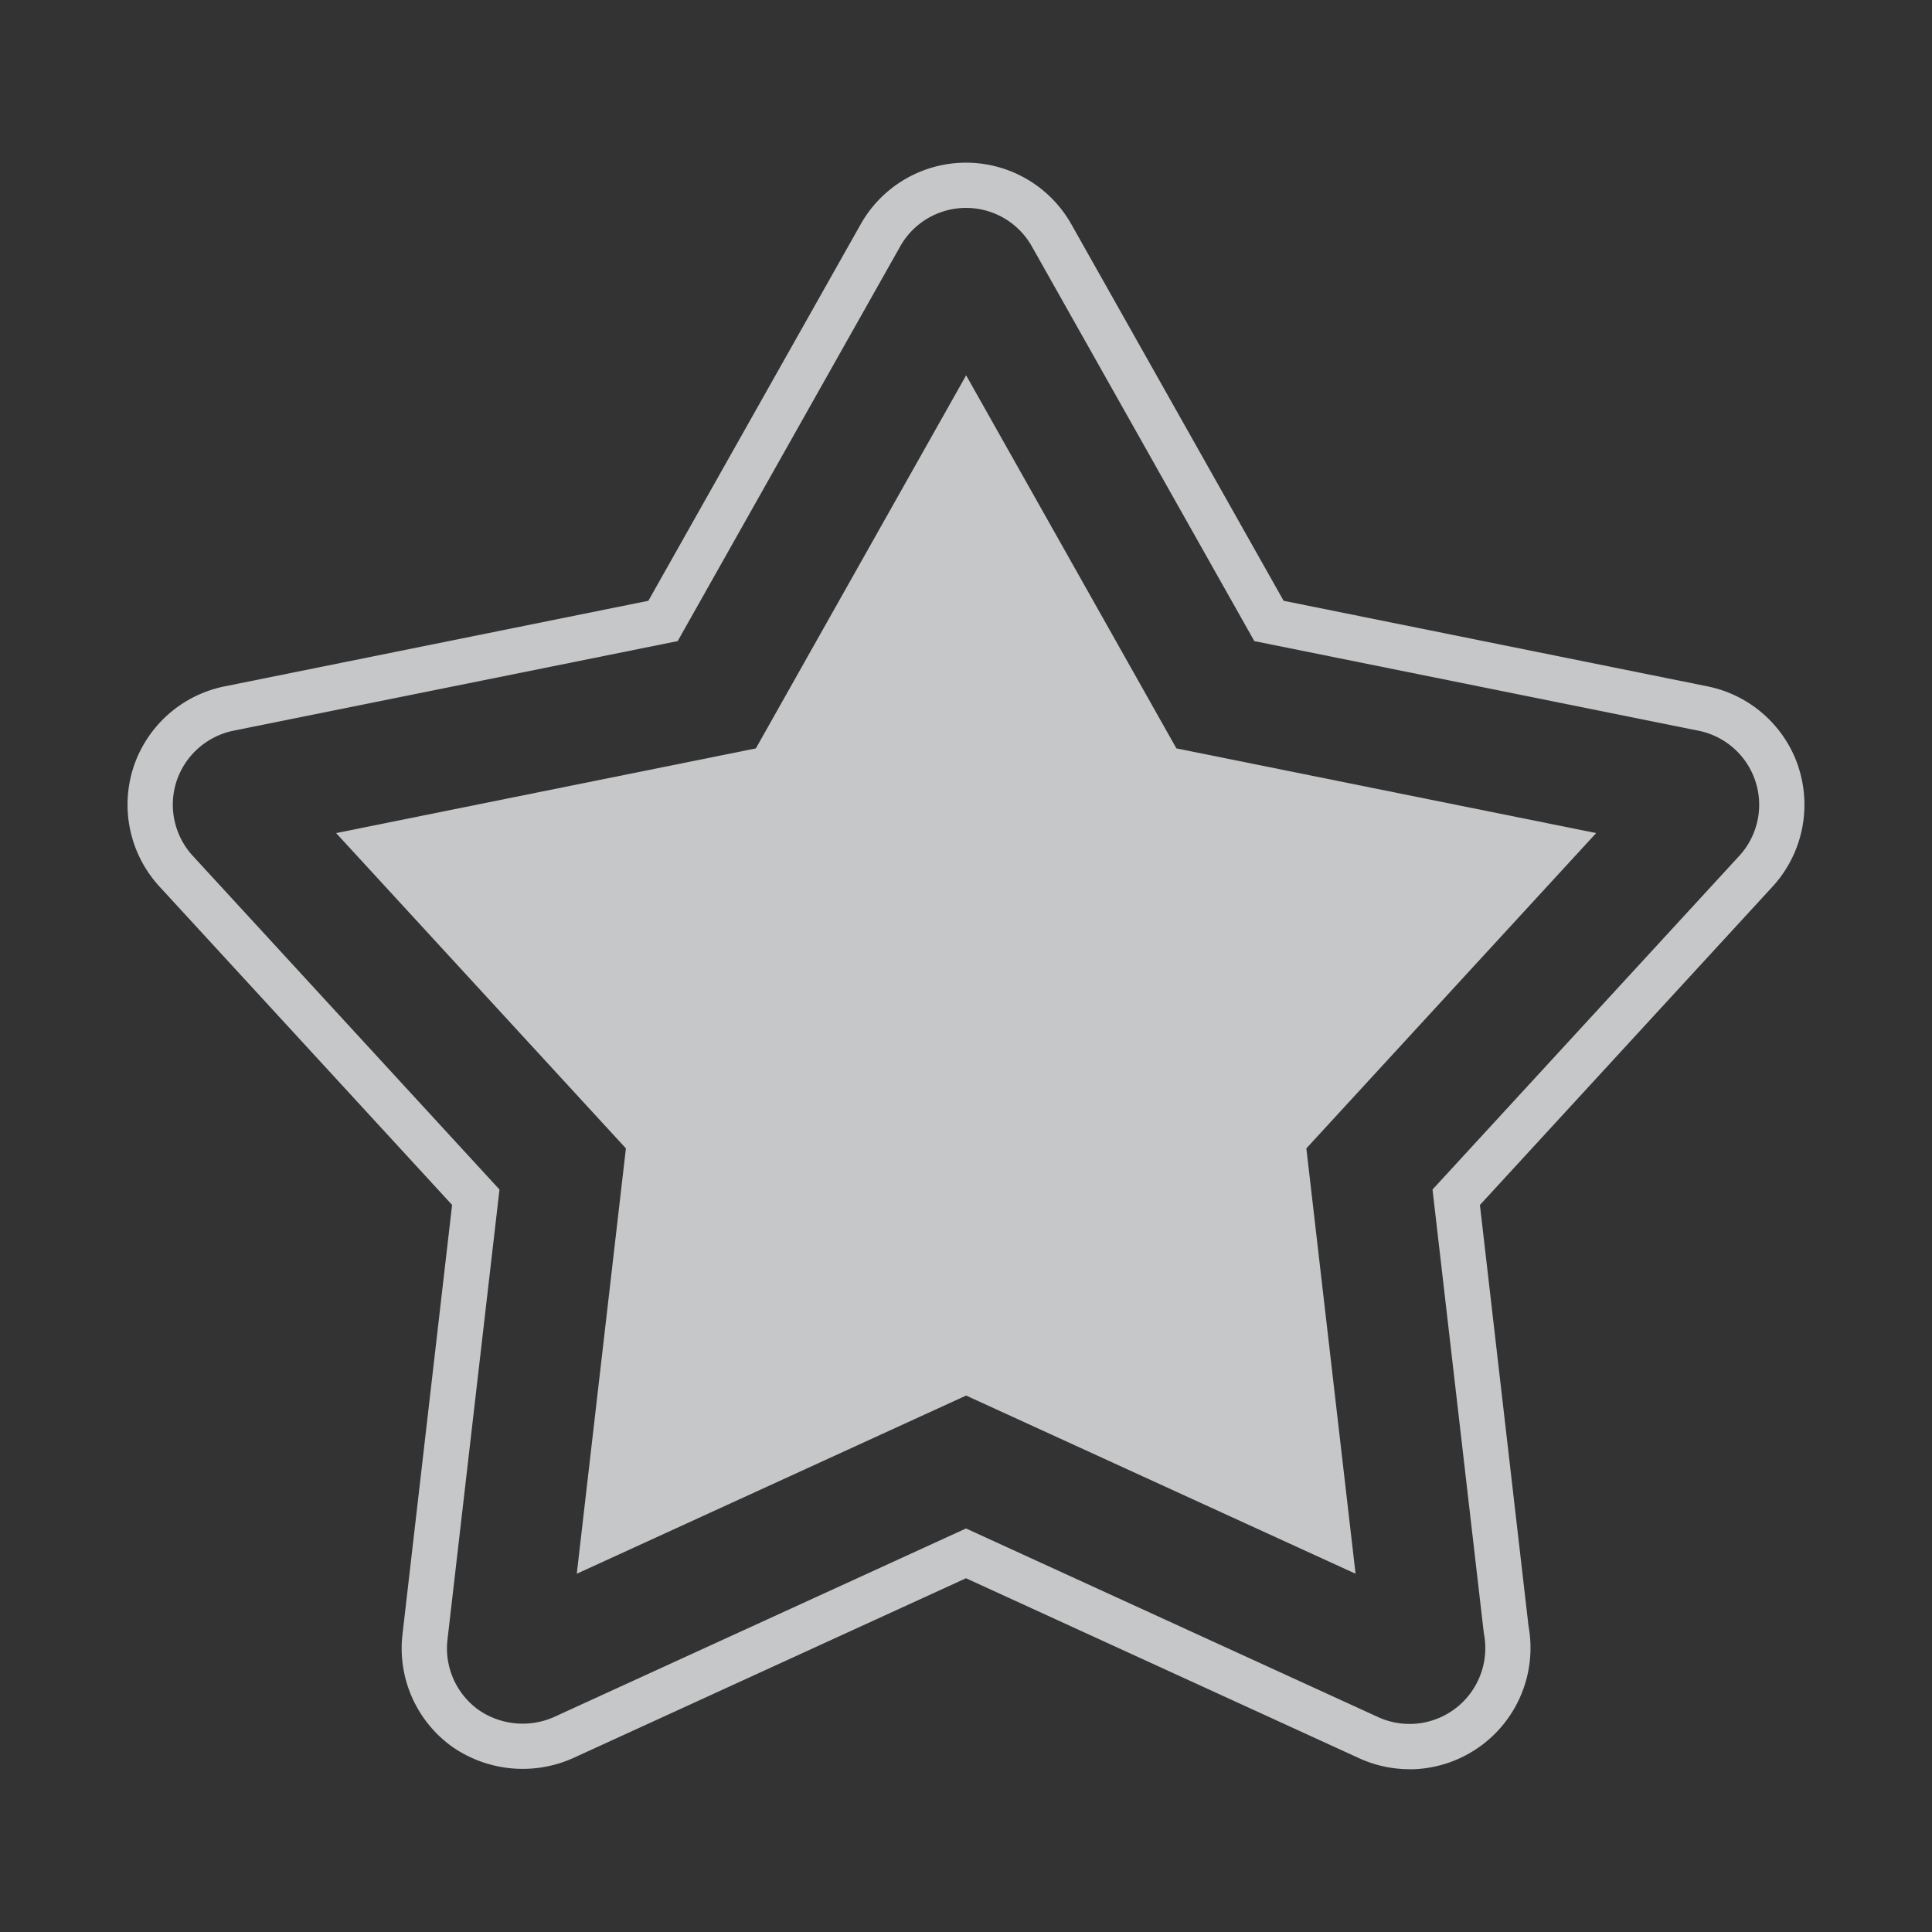
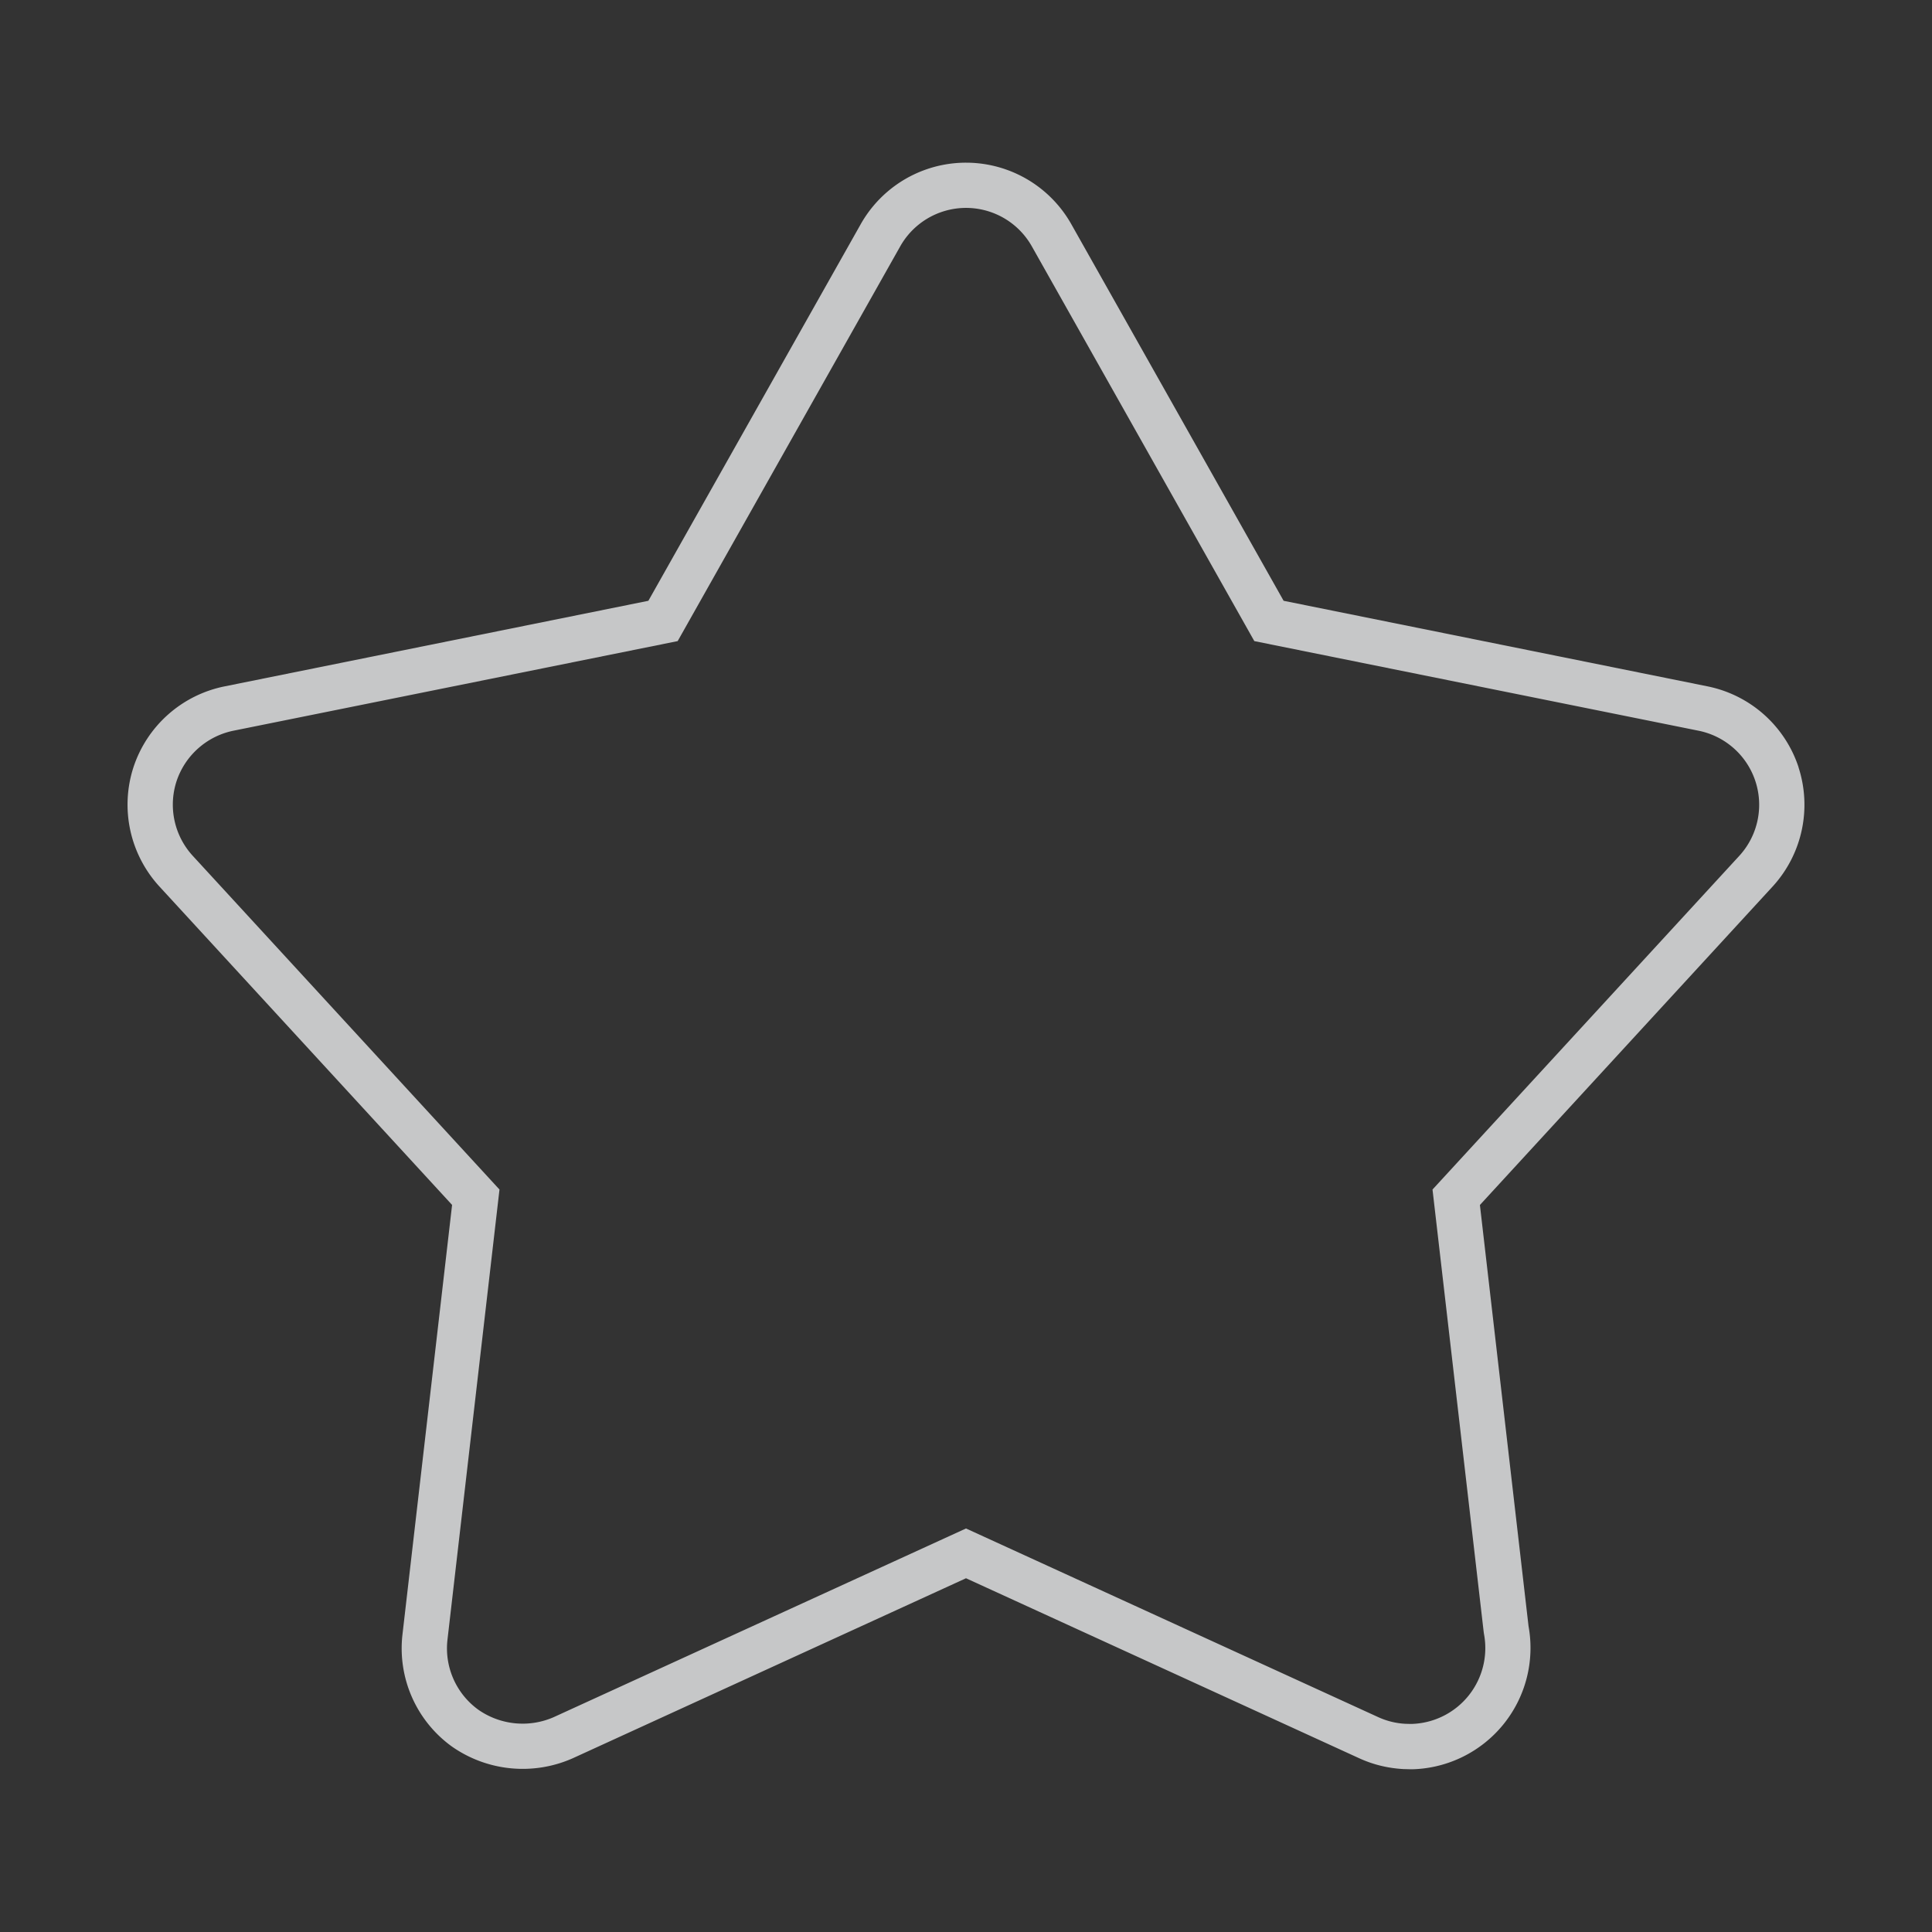
<svg xmlns="http://www.w3.org/2000/svg" width="30" height="30" fill="none">
  <rect width="100%" height="100%" fill="#333333" stroke="none" />
  <g opacity=".8" fill="#EBECED">
    <path d="M27.928 11.914a1.88 1.88 0 00-1.412-1.256l-6.584-1.329-3.298-5.85a1.877 1.877 0 00-3.267-.001l-3.299 5.851-6.585 1.33a1.88 1.88 0 00-1.412 1.259 1.88 1.88 0 00.404 1.847L7.02 18.71l-.771 6.675a1.88 1.88 0 00.761 1.73 1.916 1.916 0 001.882.188L15 24.507l6.11 2.797c.213.097.438.152.68.166l.113.003h.032a1.885 1.885 0 001.8-2.222l-.755-6.54 4.547-4.947a1.88 1.88 0 00.4-1.85zm-.919 1.374l-4.765 5.183.795 6.873.004.027a1.178 1.178 0 01-1.122 1.398h-.024l-.077-.002a1.16 1.16 0 01-.418-.103L15 23.734l-6.4 2.929a1.202 1.202 0 01-1.176-.117 1.176 1.176 0 01-.476-1.082l.808-6.993-4.763-5.182a1.175 1.175 0 01-.253-1.154 1.18 1.18 0 01.882-.788l6.901-1.392 3.457-6.132a1.173 1.173 0 012.041 0l3.456 6.132 6.9 1.392a1.173 1.173 0 01.632 1.941z" />
-     <path d="M15.002 5.828l-3.265 5.793-6.518 1.315 4.5 4.896-.763 6.605 6.046-2.767 6.047 2.767-.764-6.605 4.5-4.896-6.518-1.315-3.265-5.793z" />
  </g>
</svg>